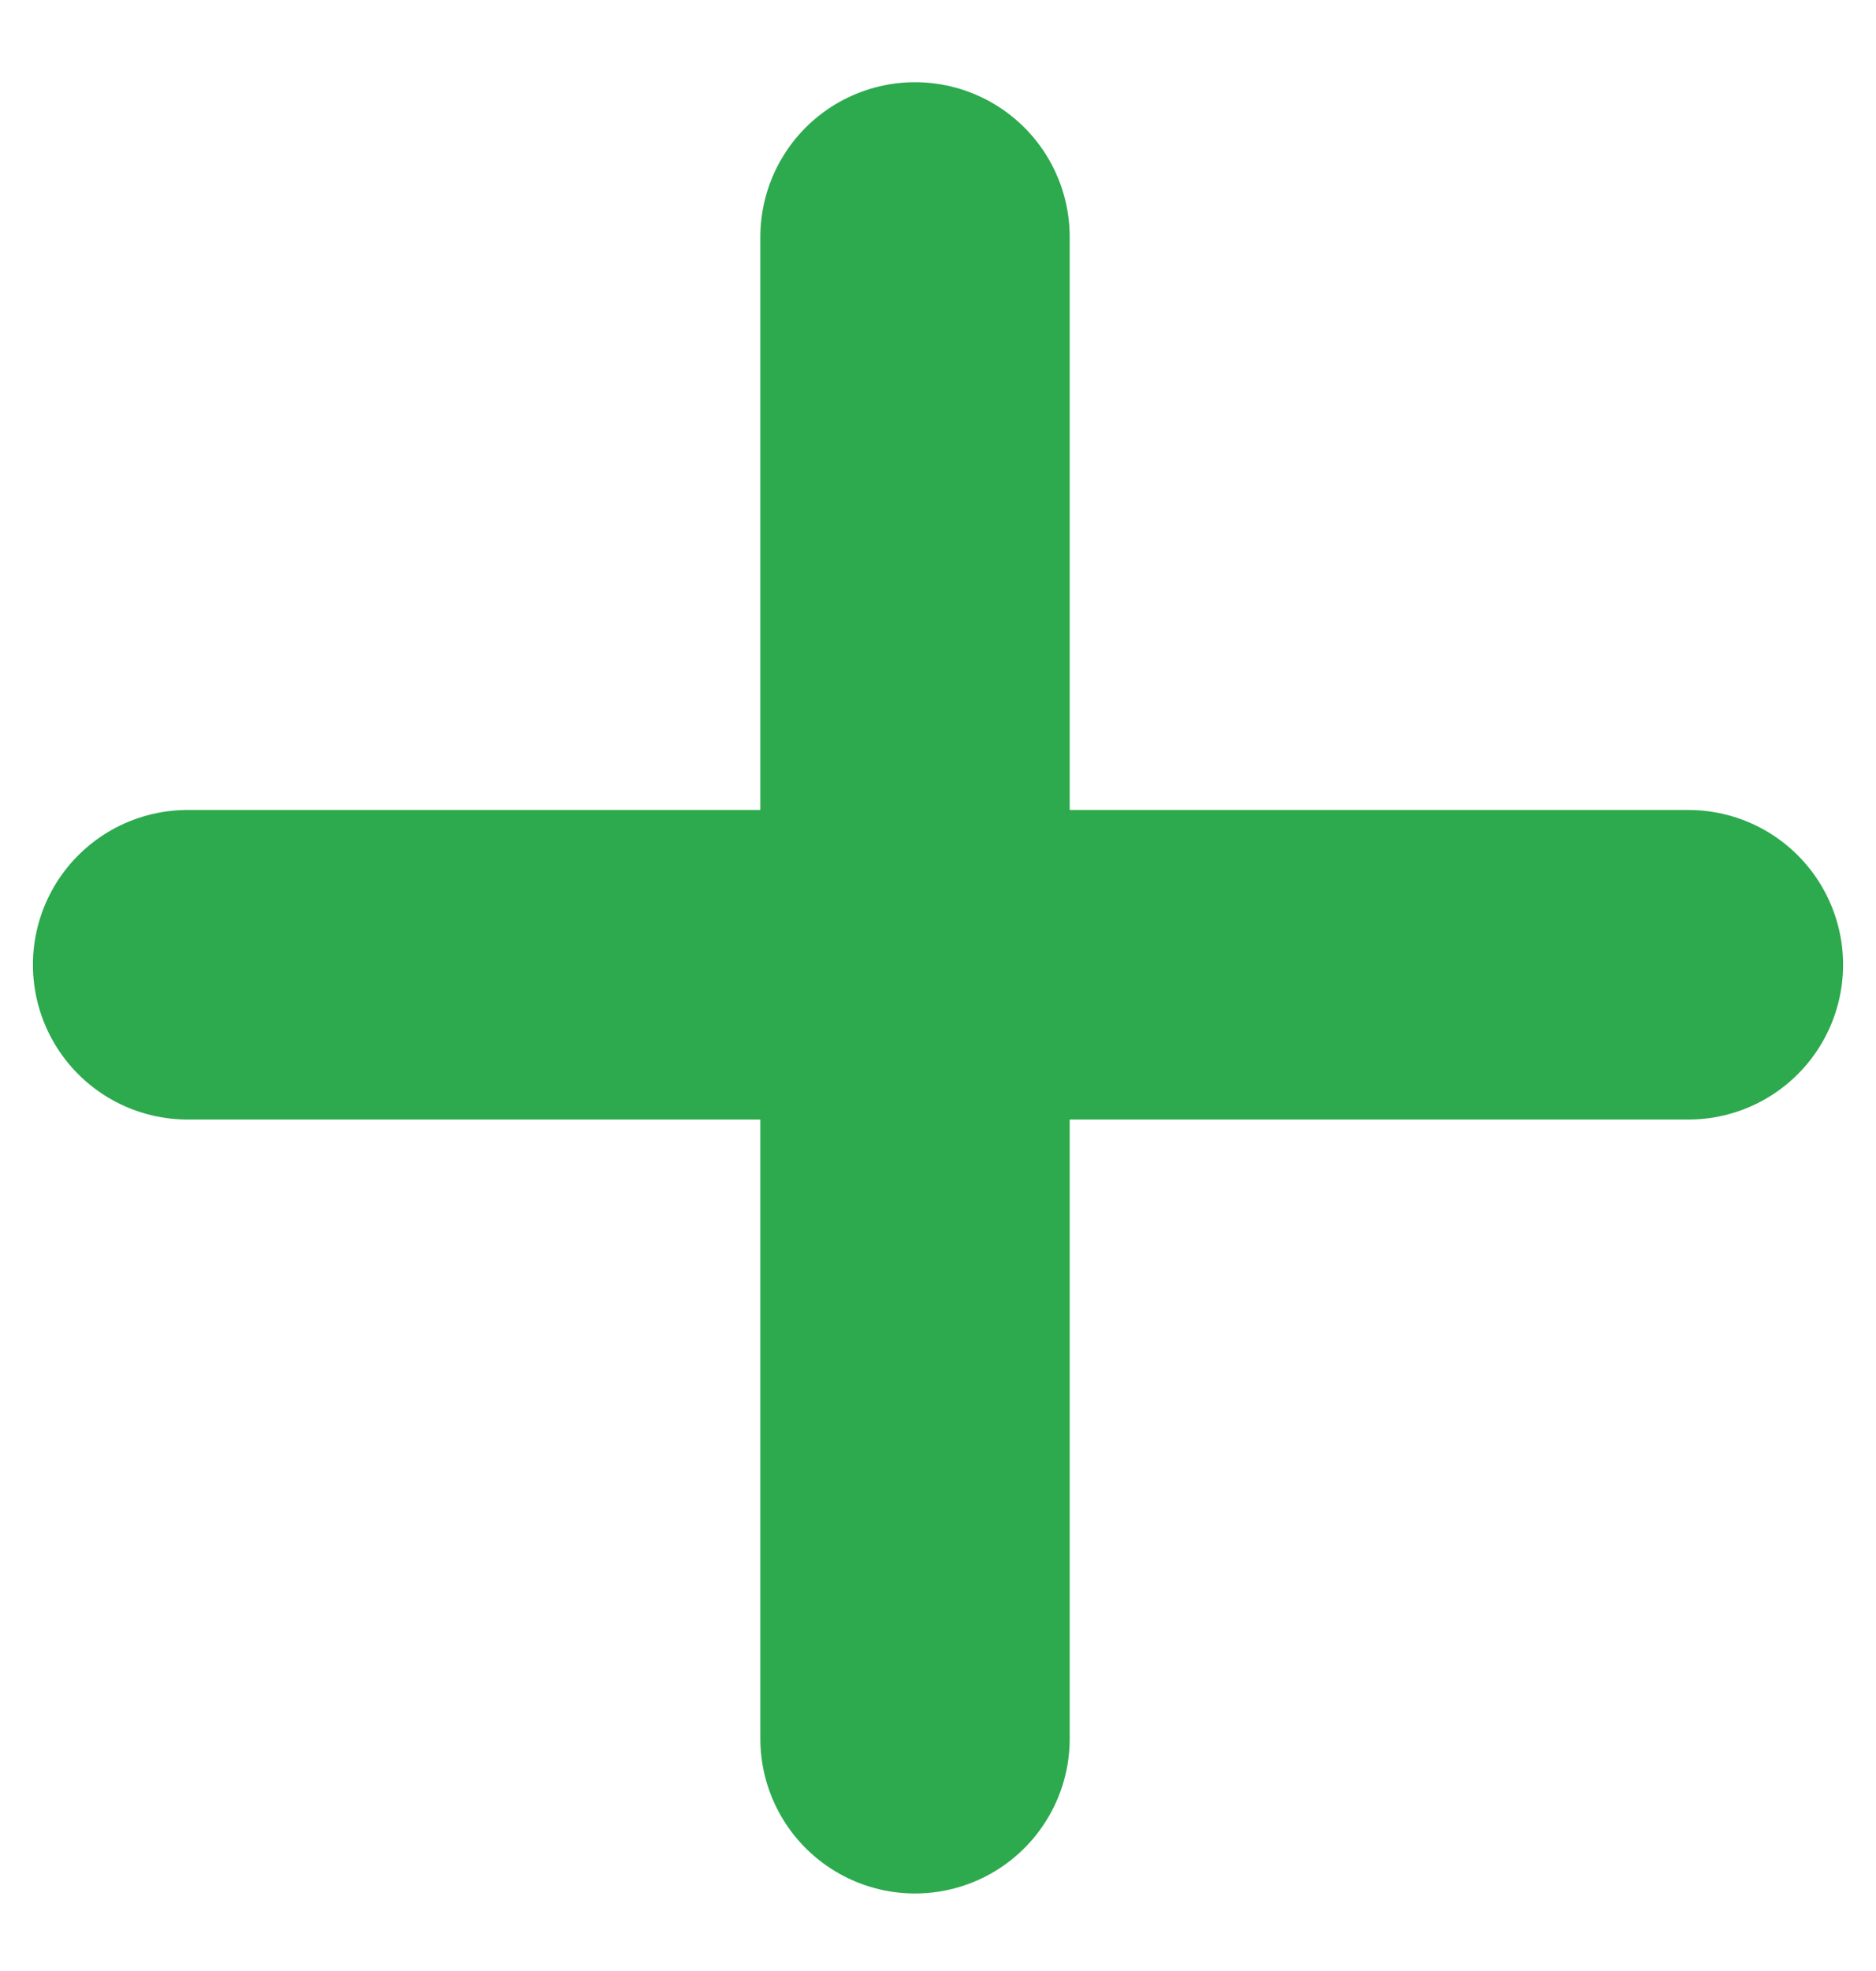
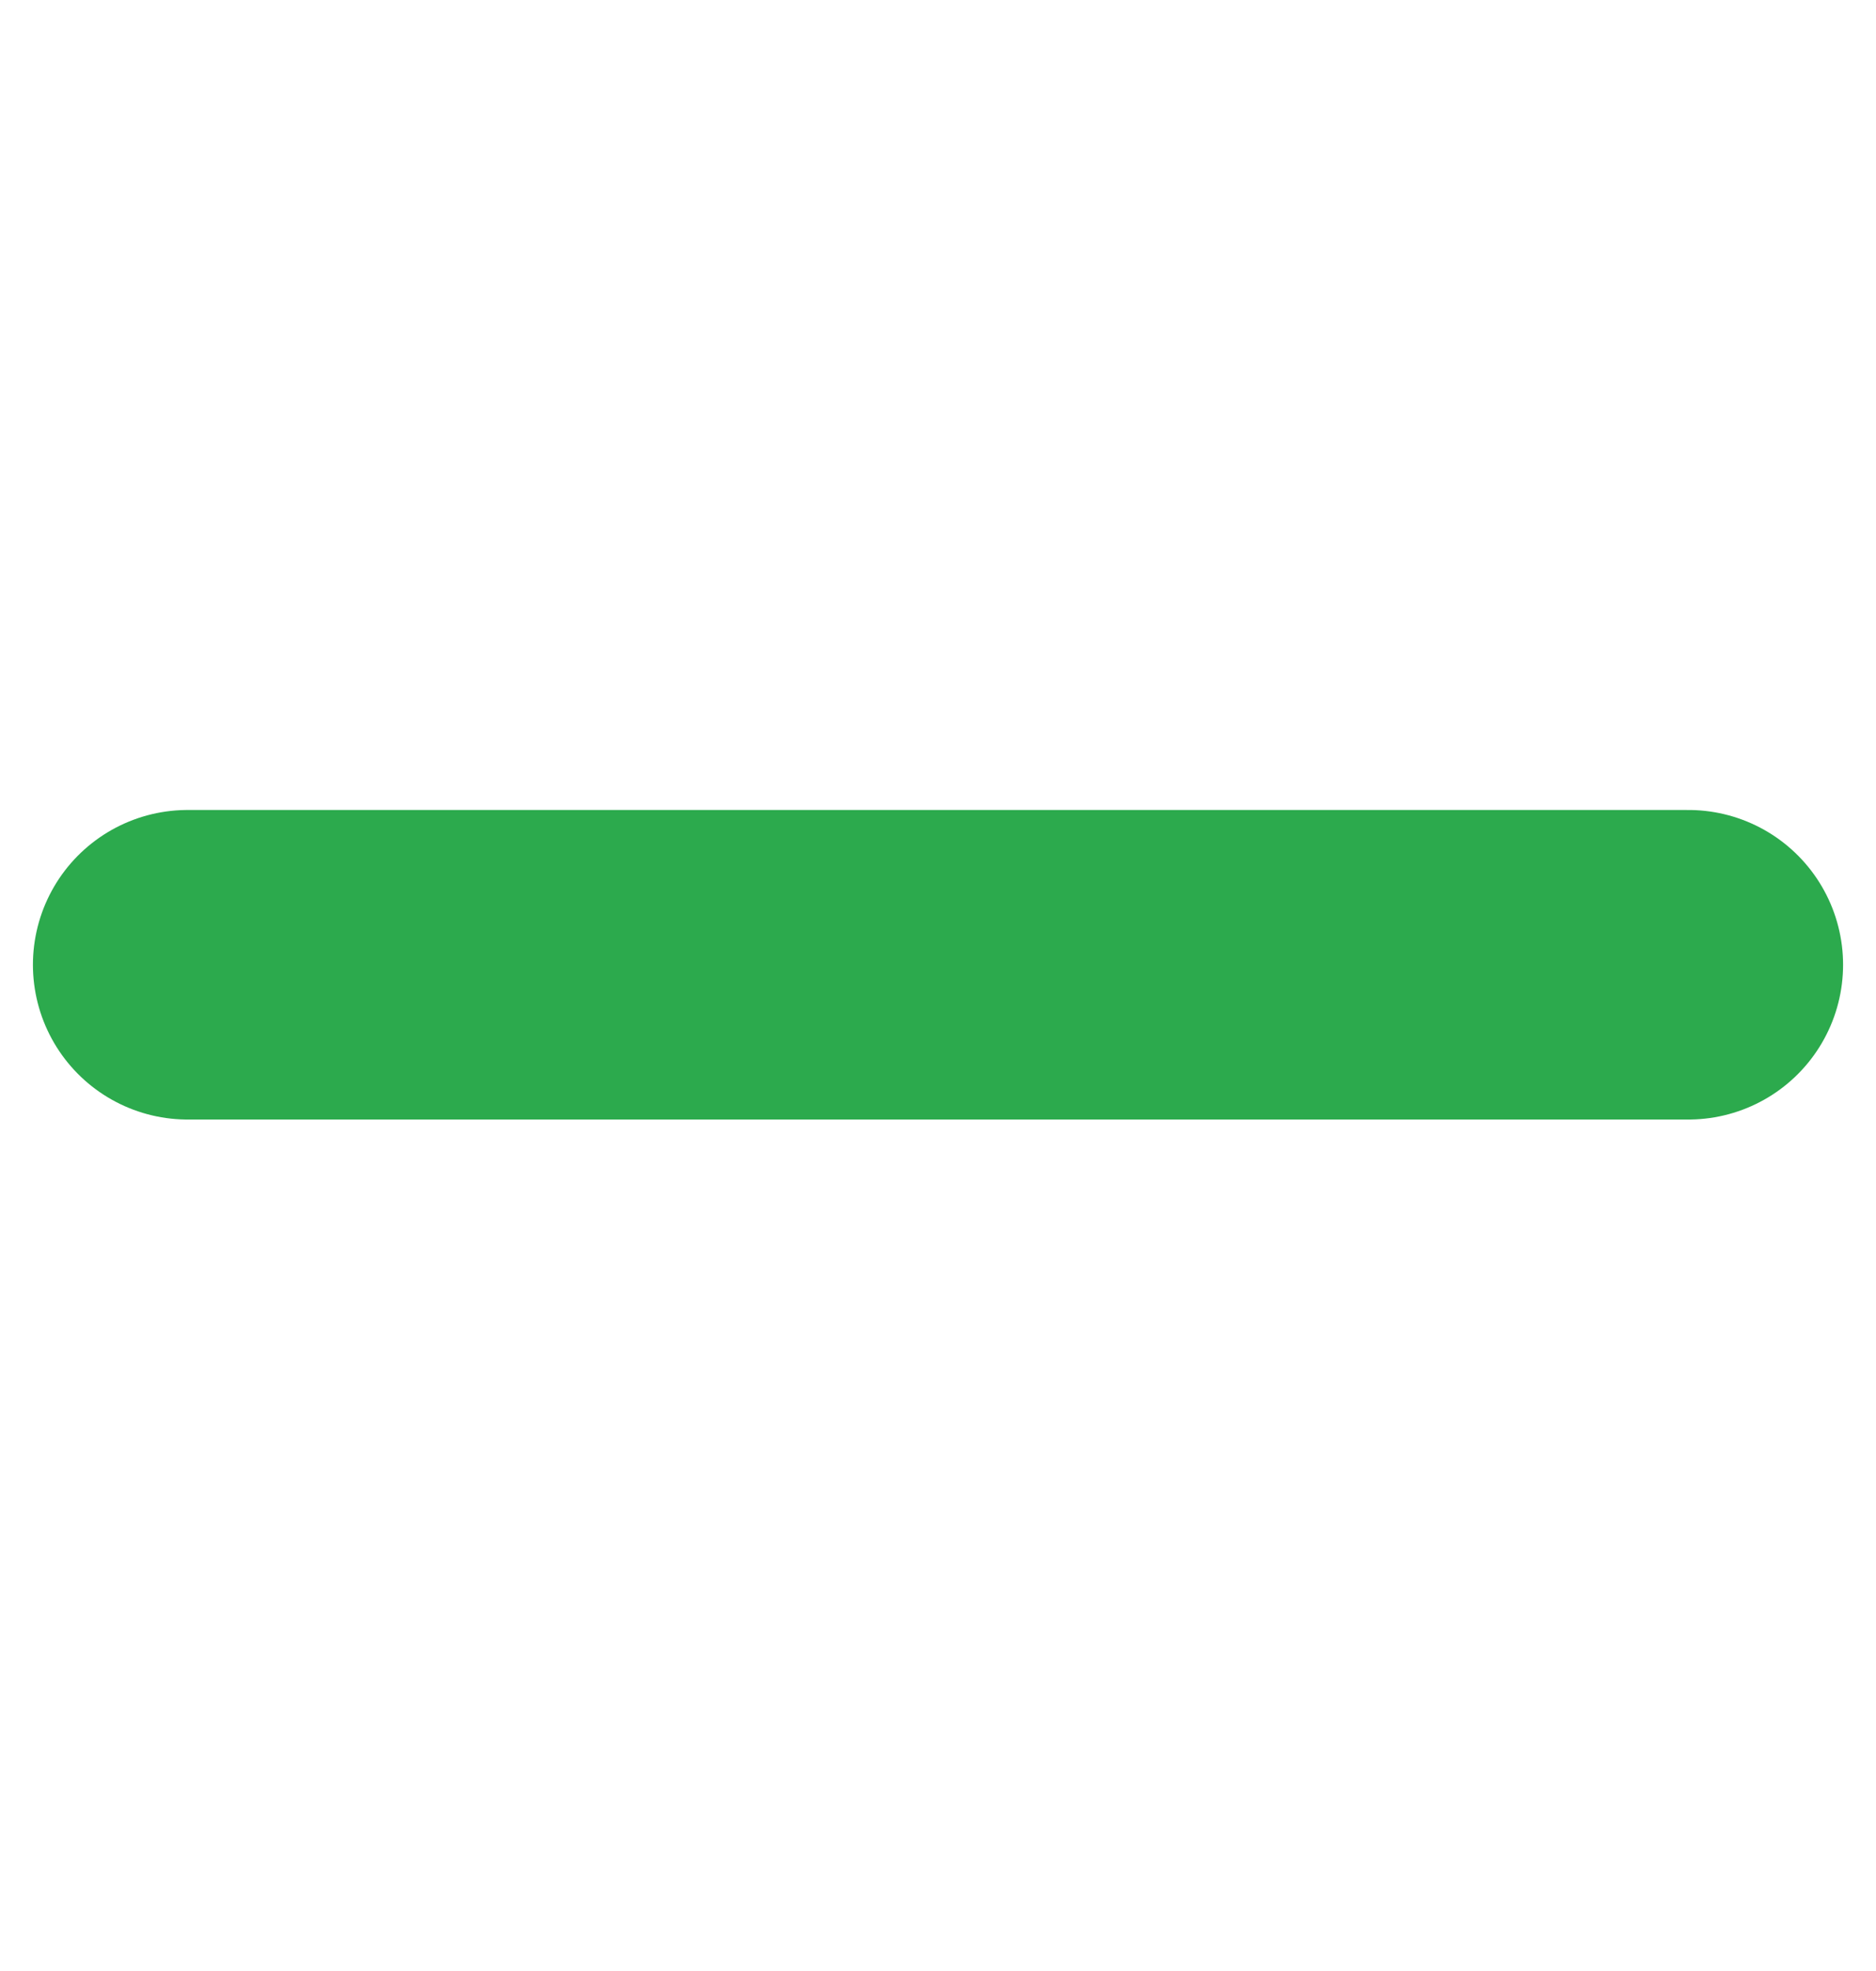
<svg xmlns="http://www.w3.org/2000/svg" width="20" height="21" viewBox="0 0 20 21" fill="none">
  <path d="M18 10.279L2 10.279" stroke="#2CAA4D" stroke-width="3.298" stroke-linecap="round" />
-   <path d="M9.755 18.525L9.755 2.525" stroke="#2CAA4D" stroke-width="3.298" stroke-linecap="round" />
</svg>